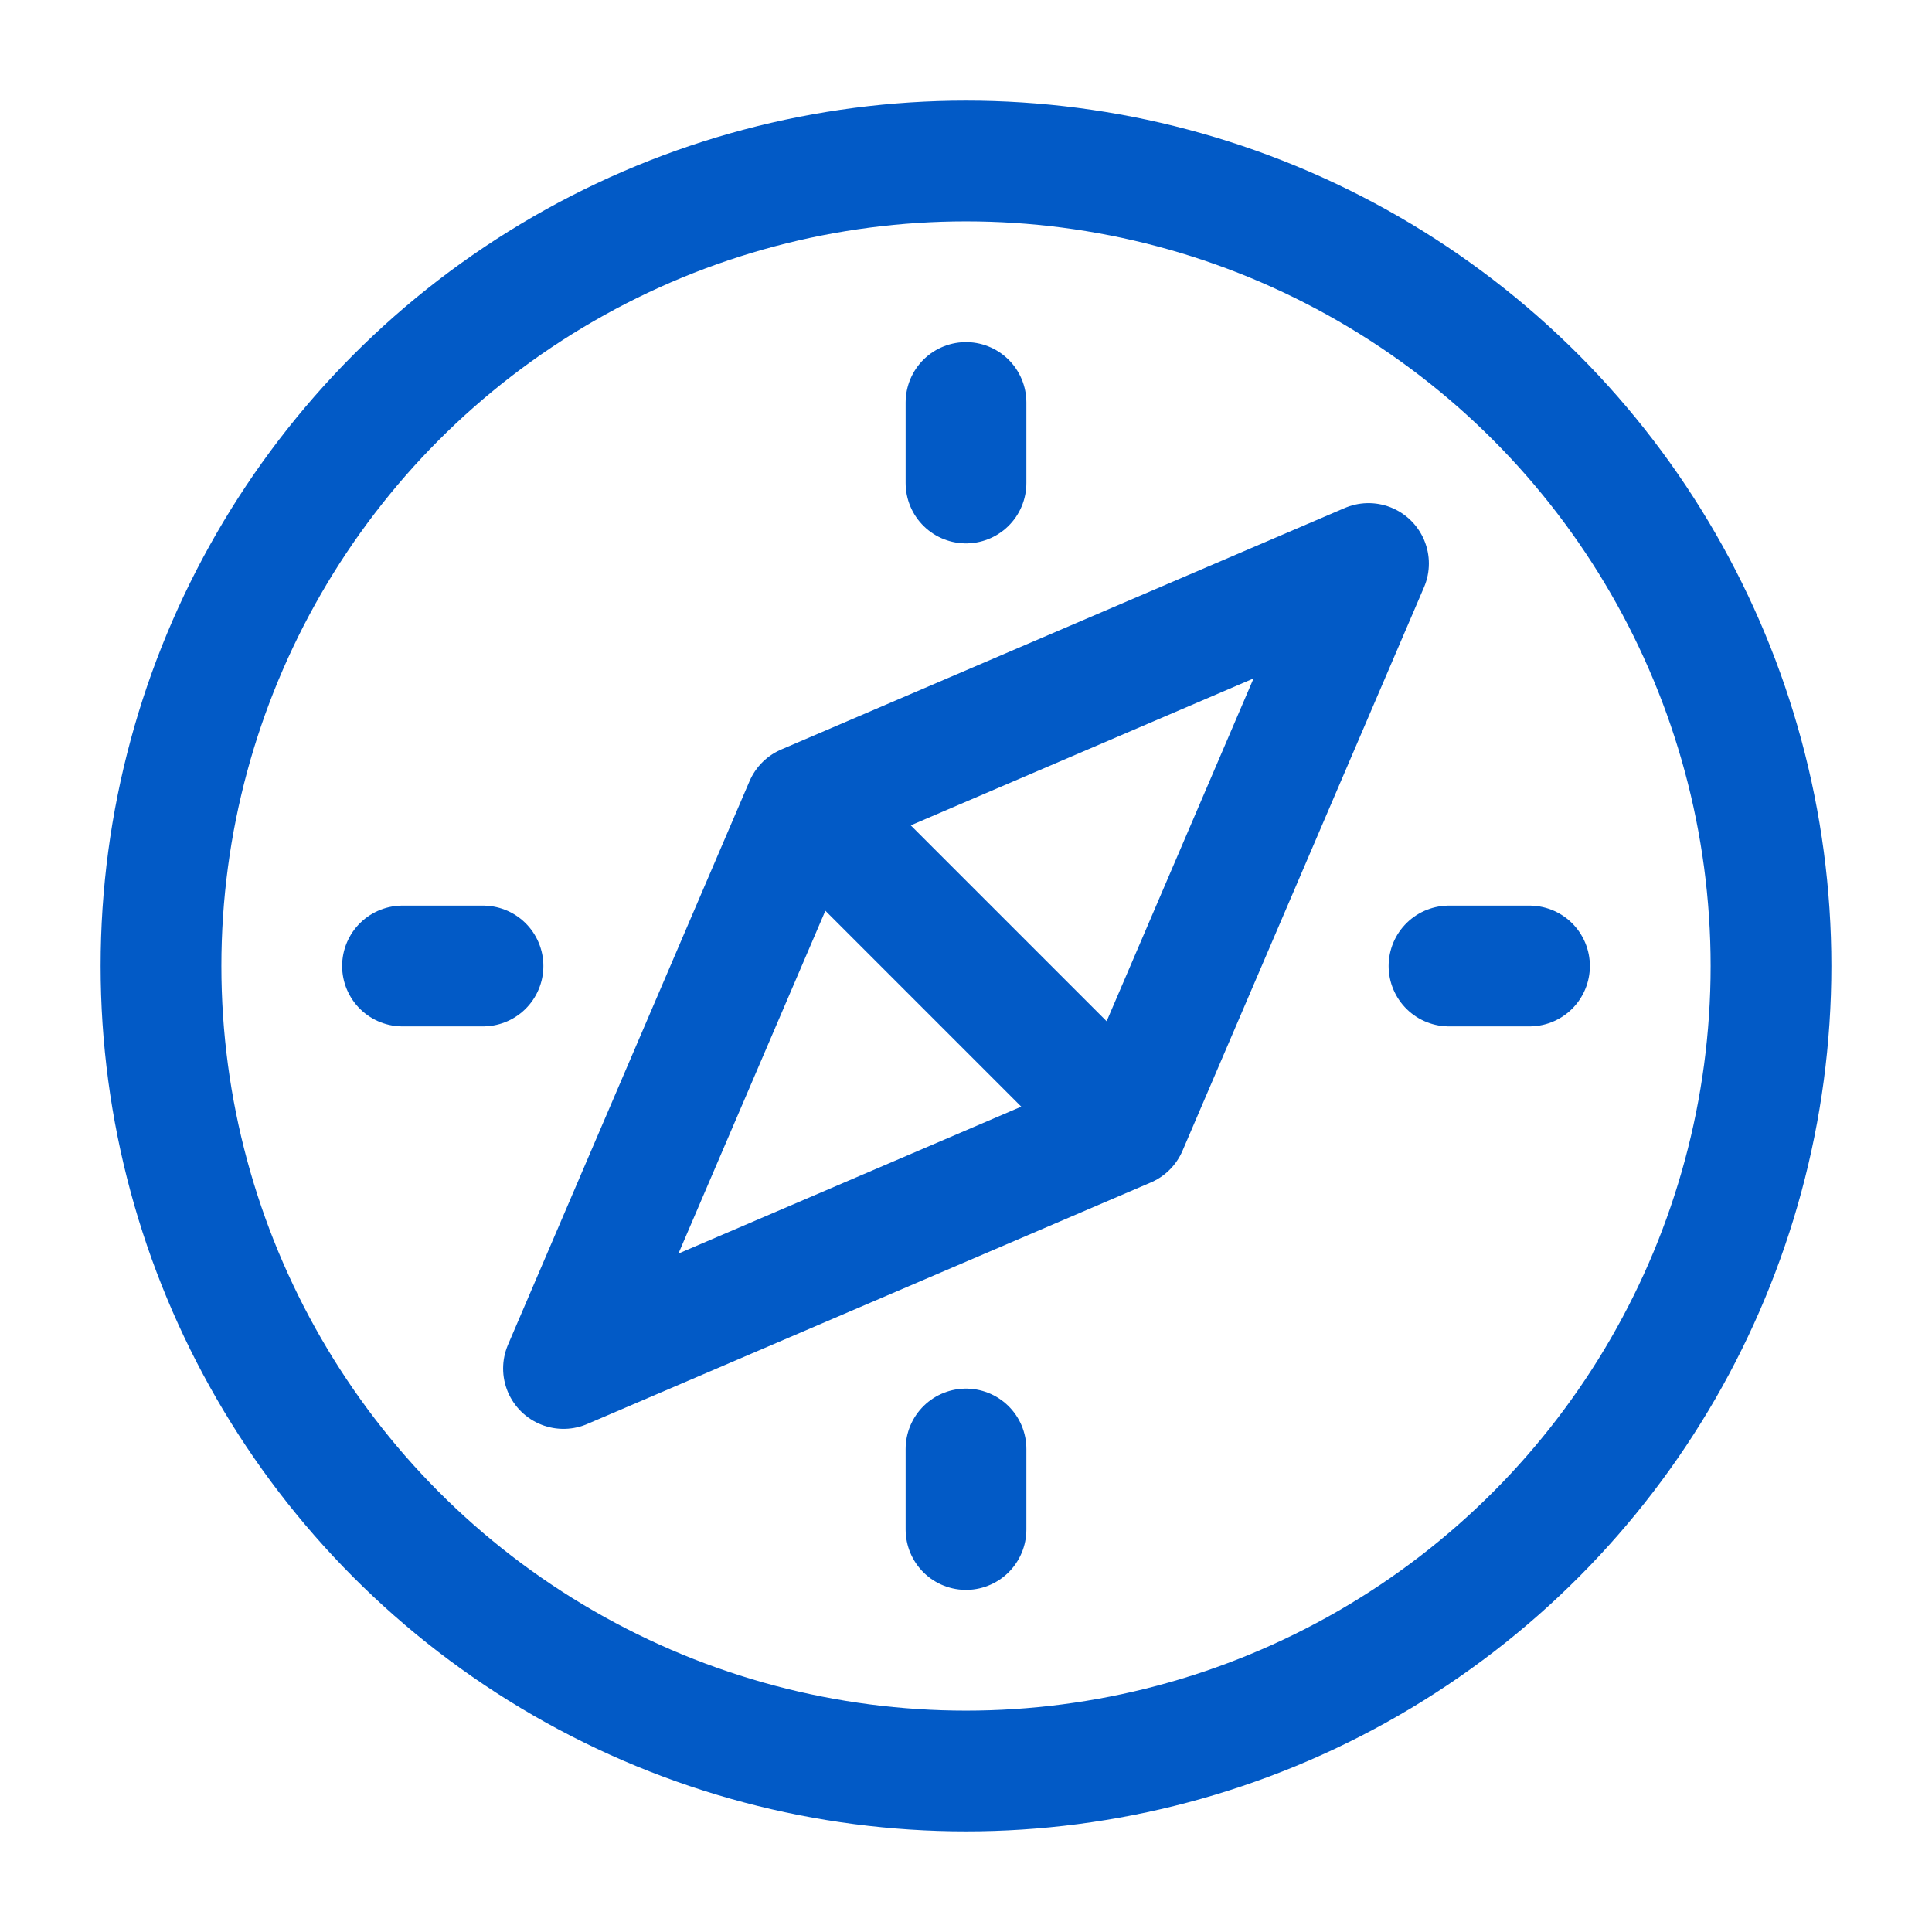
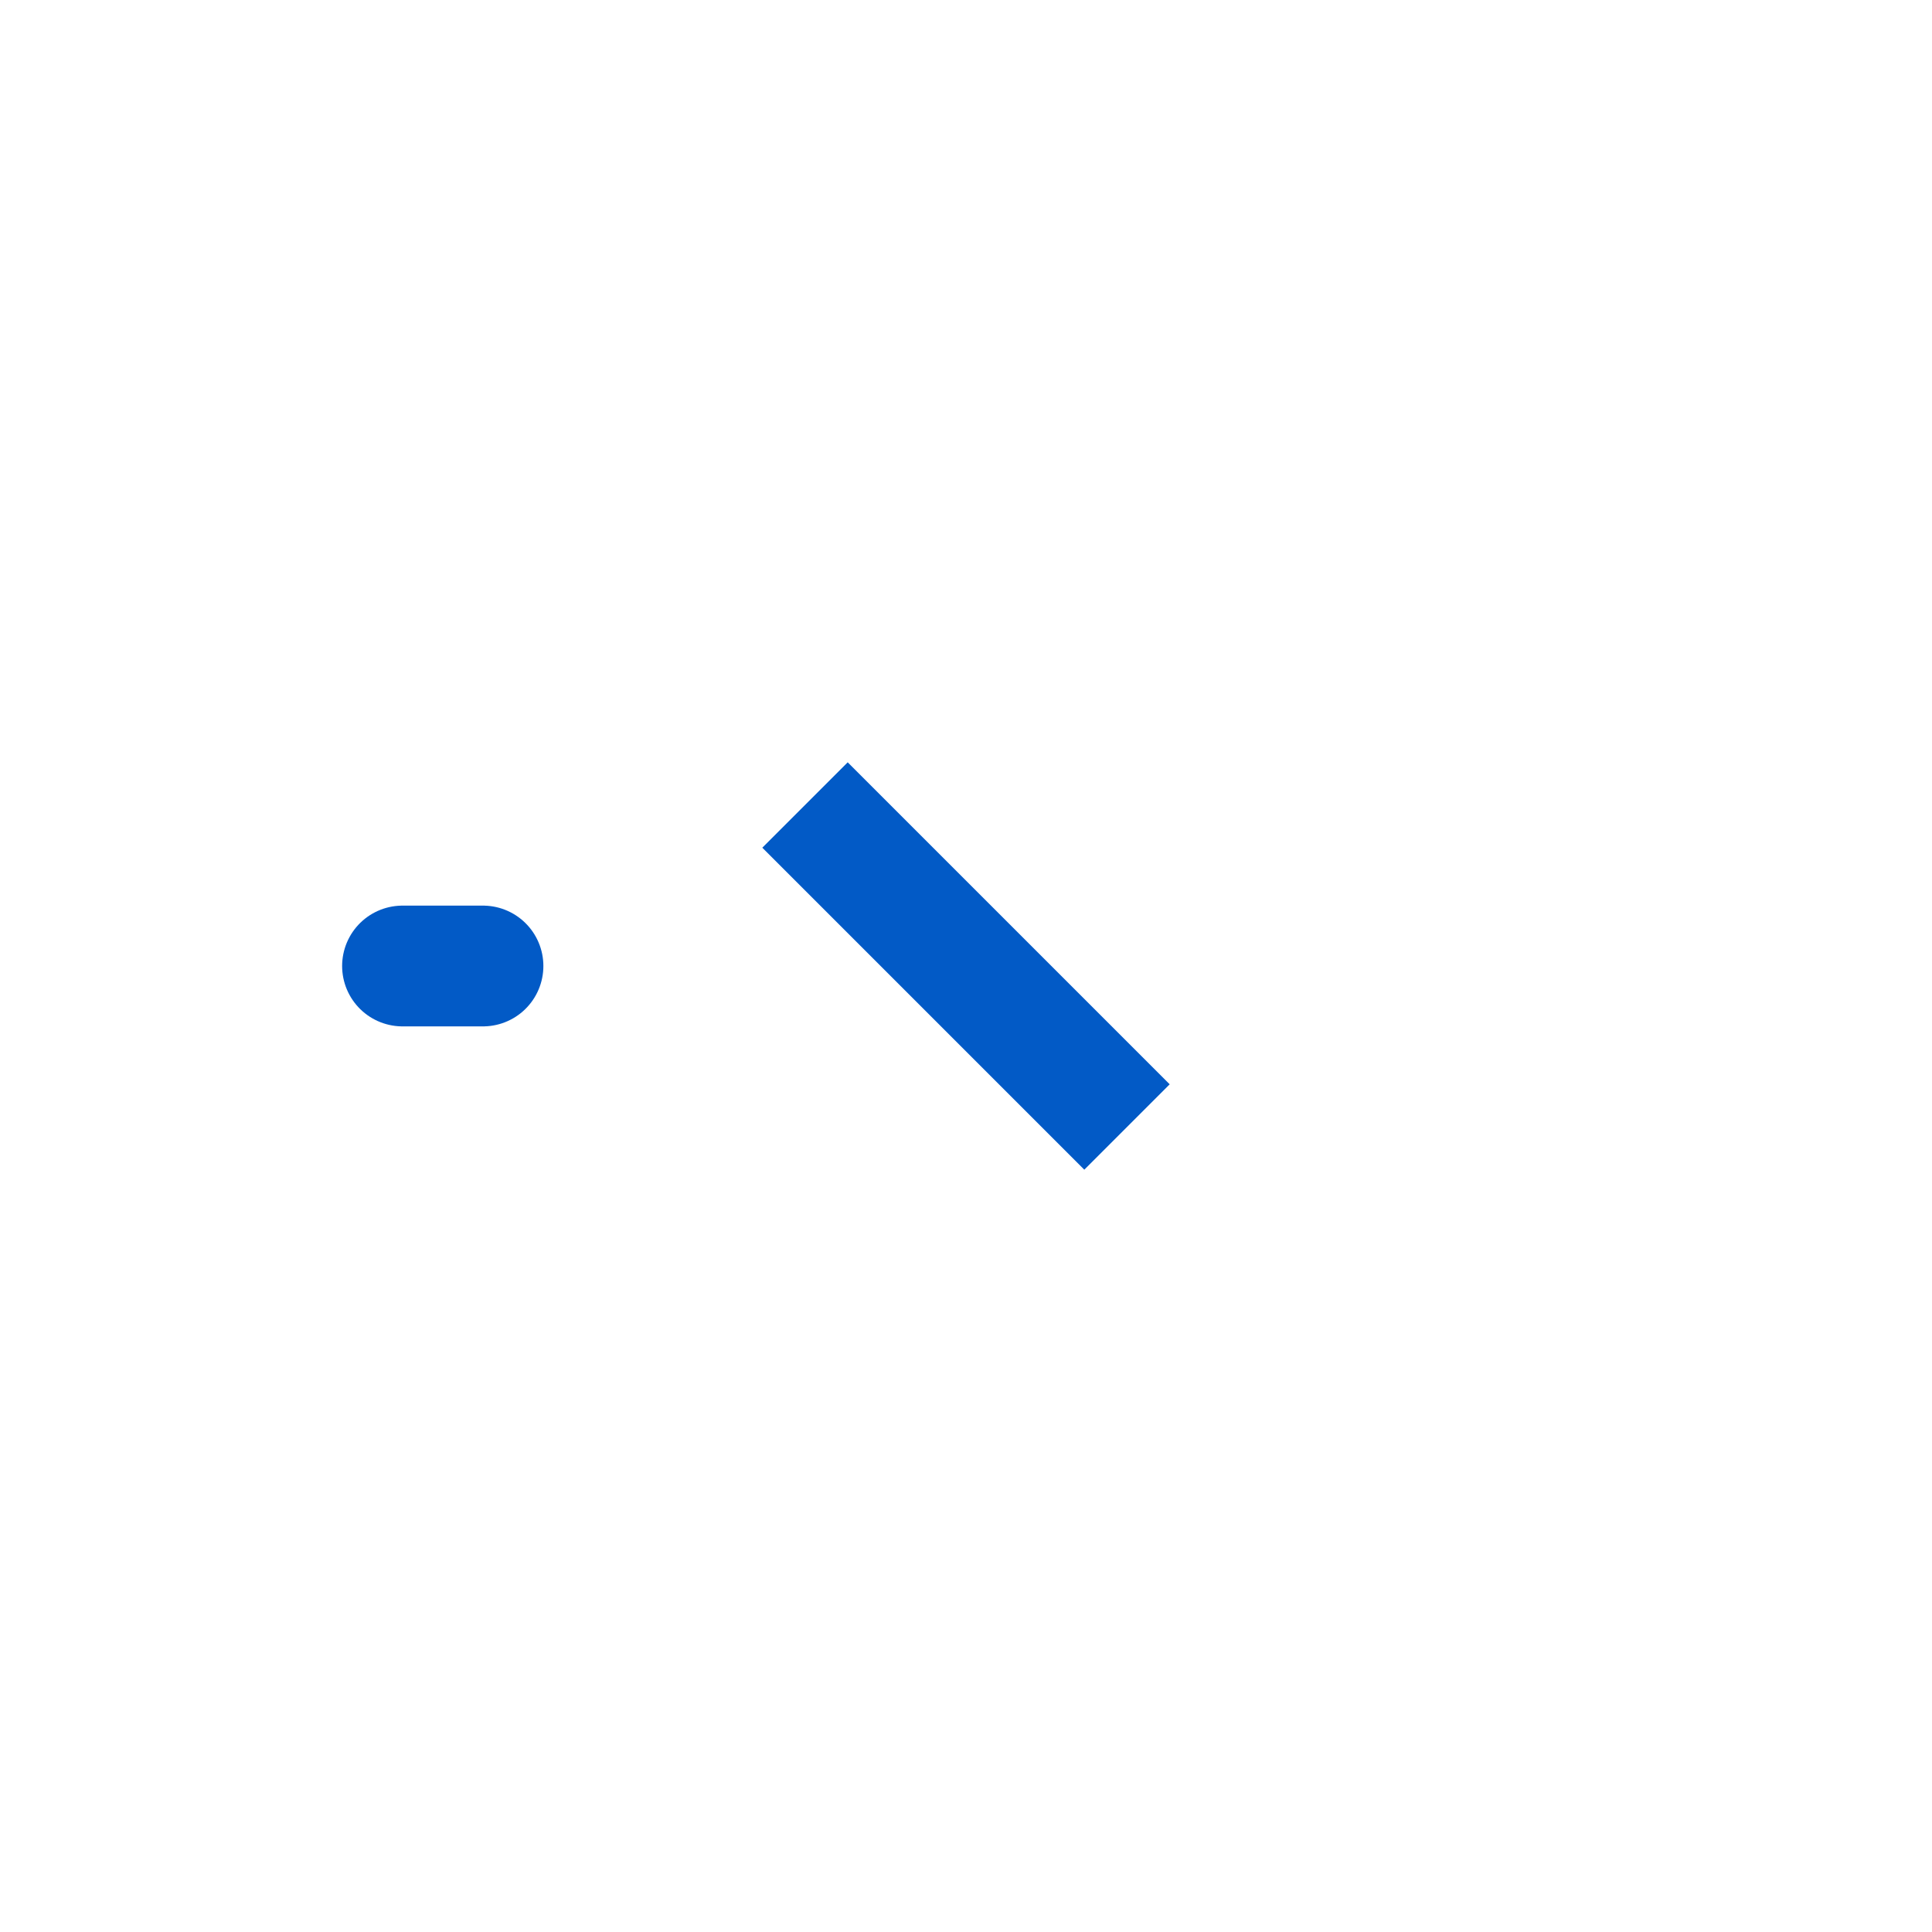
<svg xmlns="http://www.w3.org/2000/svg" width="48" height="48" viewBox="0 0 48 48" fill="none">
-   <circle cx="24" cy="24" r="20" stroke="#025AC6" stroke-width="3" />
-   <path d="M20 20L14 34L28 28L34 14L20 20Z" stroke="#025AC6" stroke-width="3" stroke-linejoin="round" />
  <path d="M20 20L28 28" stroke="#025AC6" stroke-width="3" stroke-linejoin="round" />
-   <path d="M24 10V12" stroke="#025AC6" stroke-width="3" stroke-linecap="round" stroke-linejoin="round" />
-   <path d="M24 36V38" stroke="#025AC6" stroke-width="3" stroke-linecap="round" stroke-linejoin="round" />
-   <path d="M38 24L36 24" stroke="#025AC6" stroke-width="3" stroke-linecap="round" stroke-linejoin="round" />
  <path d="M12 24L10 24" stroke="#025AC6" stroke-width="3" stroke-linecap="round" stroke-linejoin="round" />
</svg>